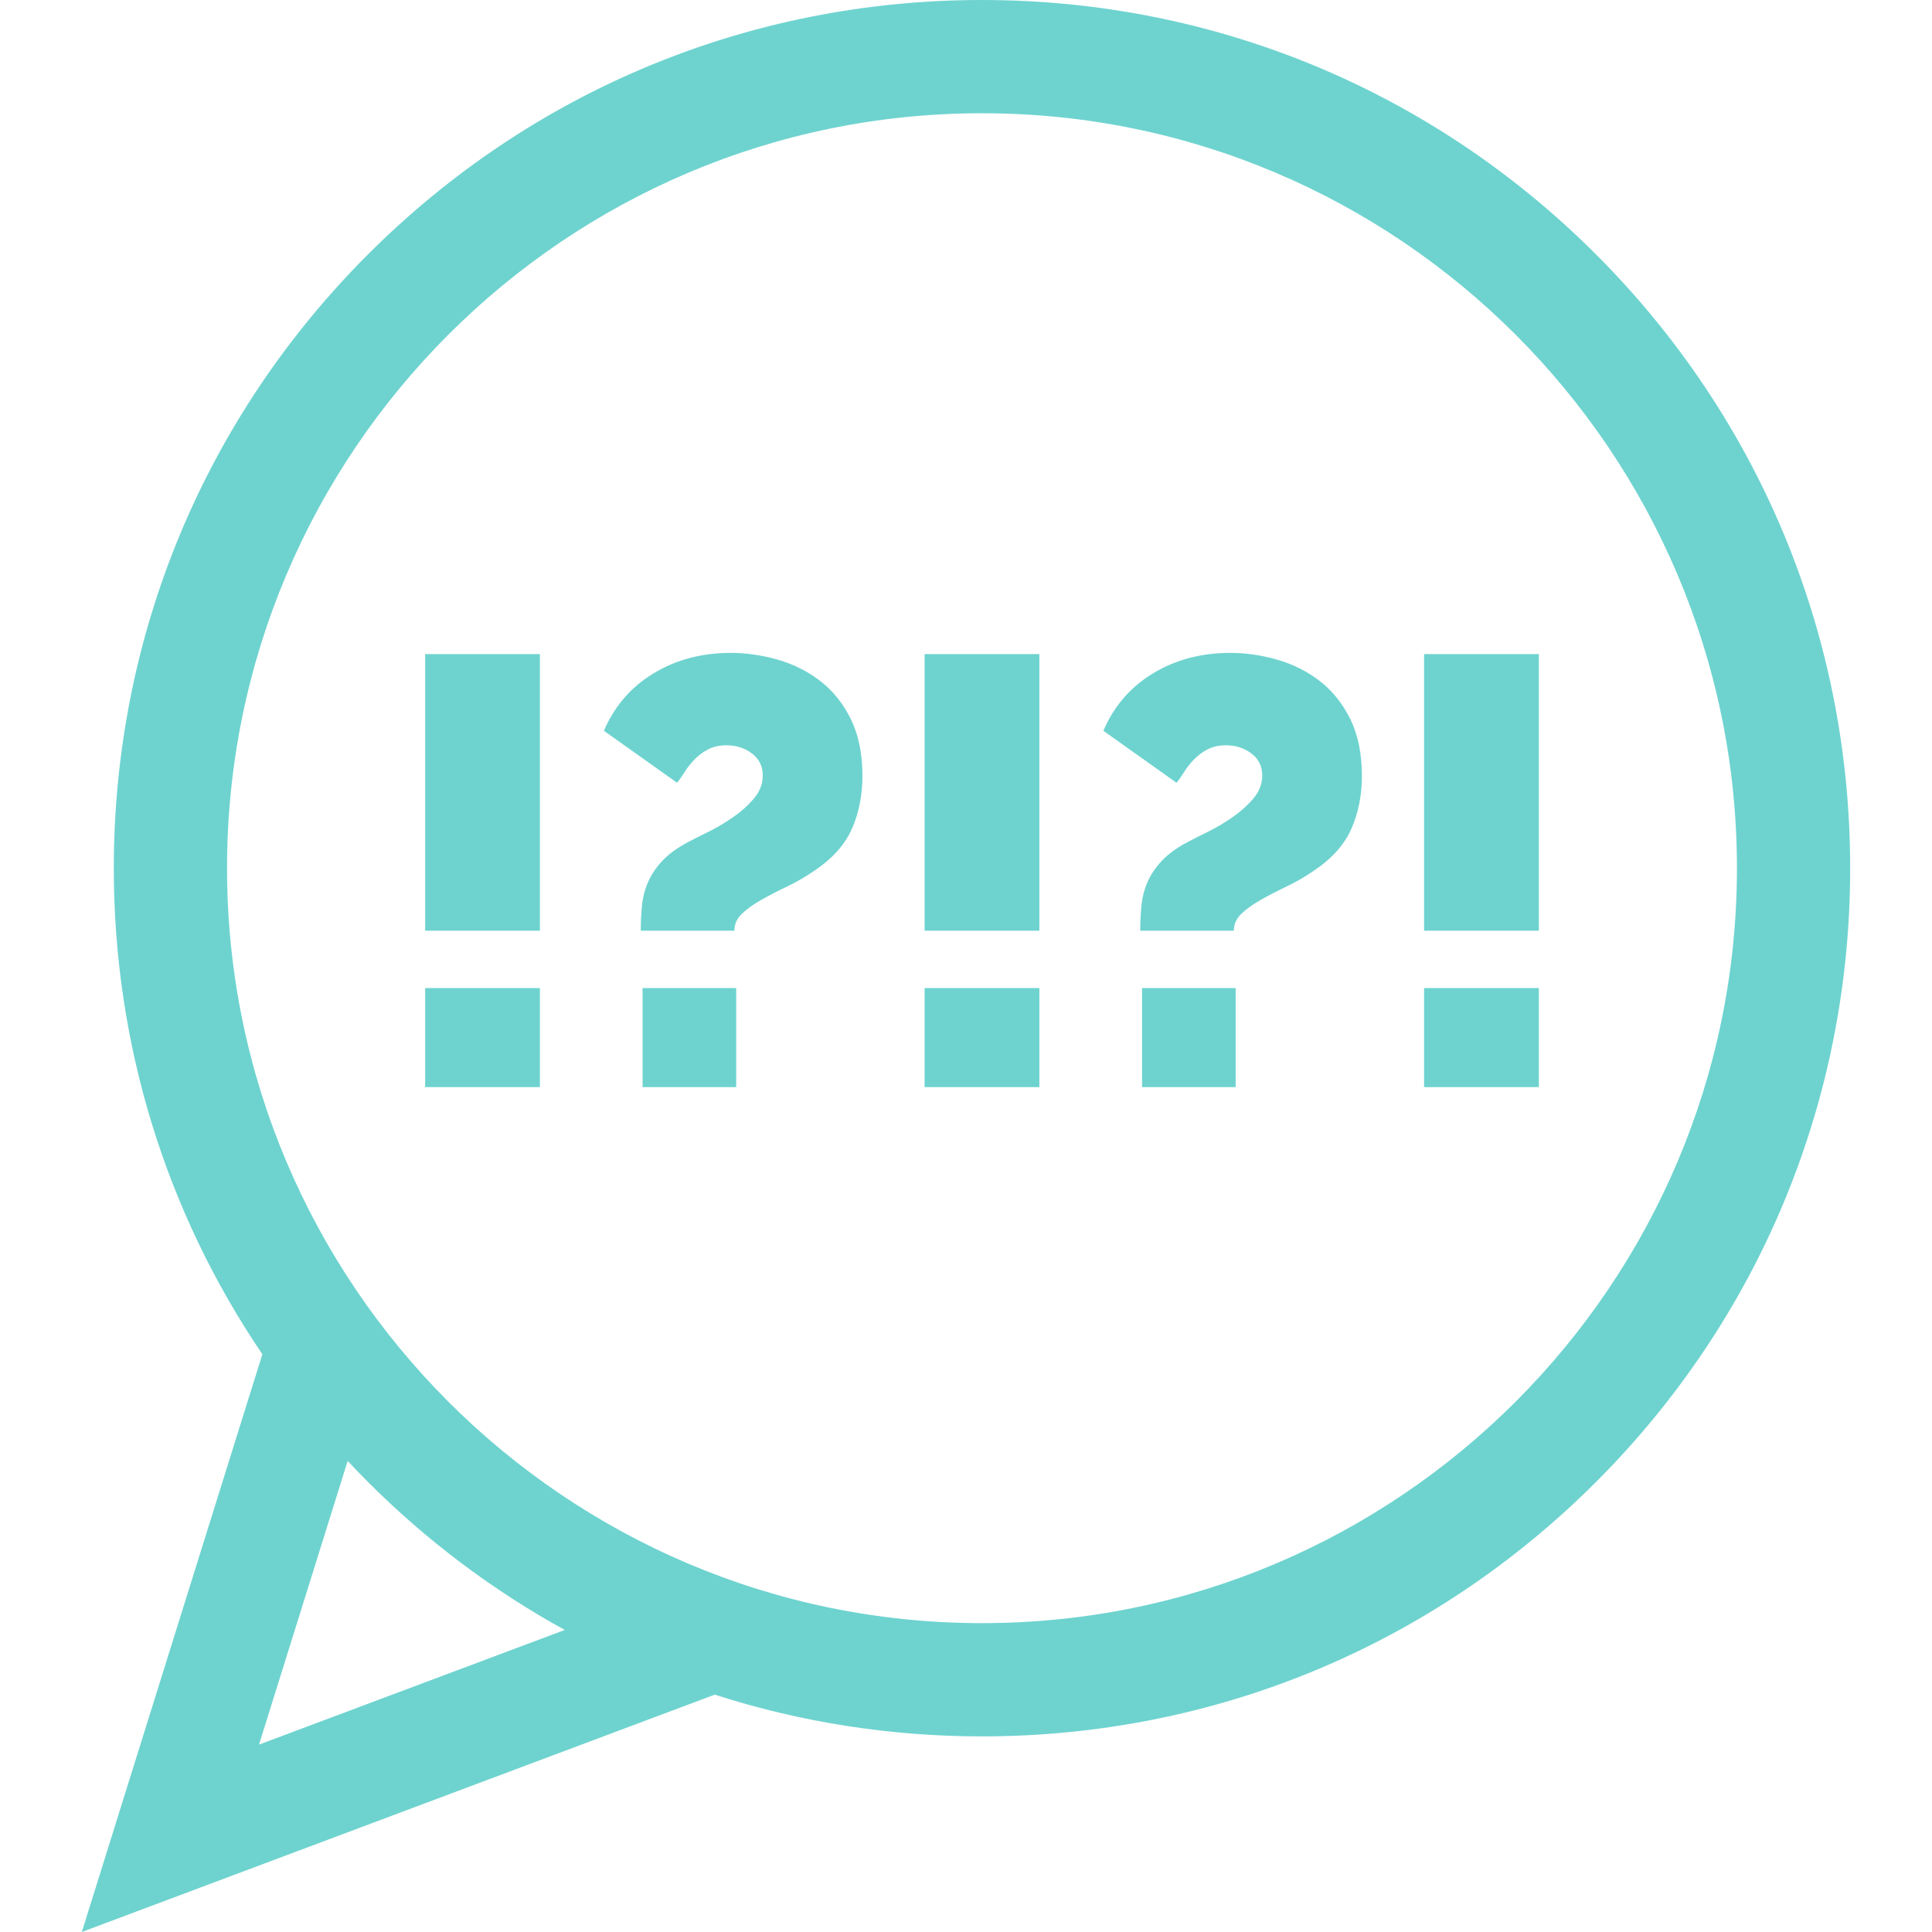
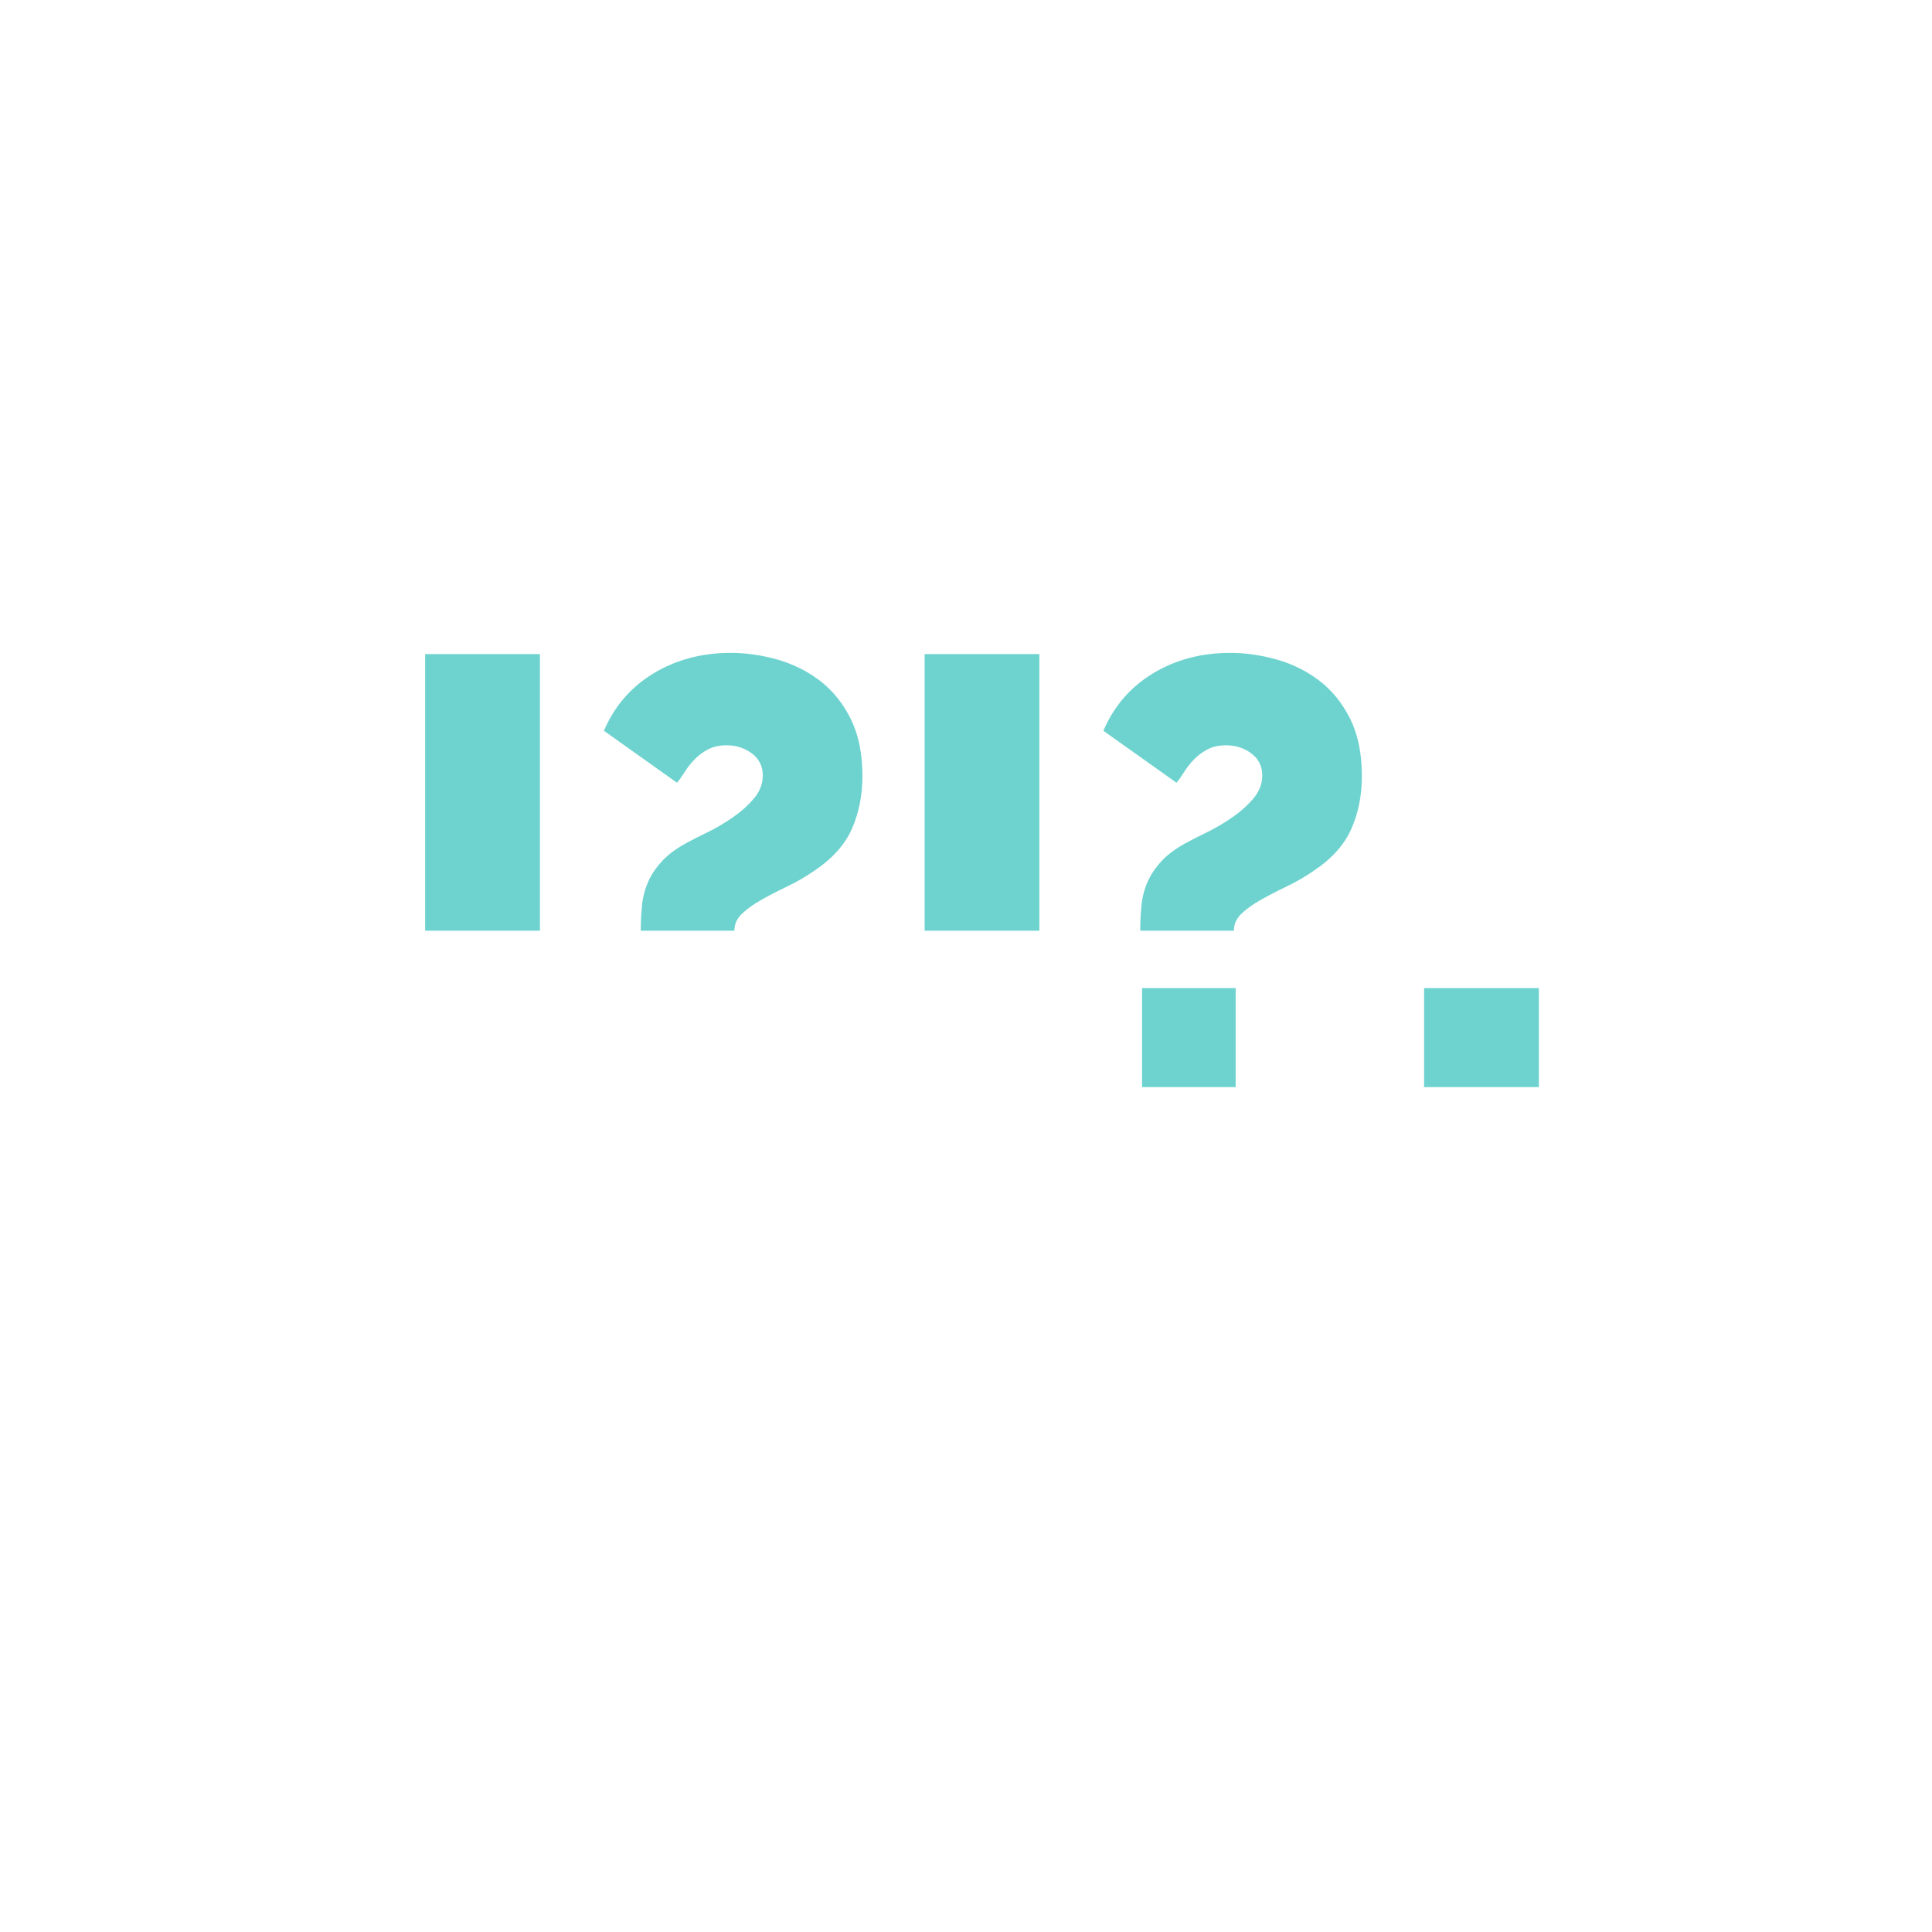
<svg xmlns="http://www.w3.org/2000/svg" version="1.1" id="Capa_1" x="0px" y="0px" viewBox="0 0 512.001 512.001" style="enable-background:new 0 0 512.001 512.001;" xml:space="preserve" fill="#6ed3cf">
  <g>
    <g>
      <rect x="112.669" y="173.34" width="30.411" height="73.305" />
    </g>
  </g>
  <g>
    <g>
-       <rect x="112.669" y="261.851" width="30.411" height="26.249" />
-     </g>
+       </g>
  </g>
  <g>
    <g>
      <path d="M225.429,190.466c-2.082-4.161-4.803-7.523-8.165-10.083c-3.361-2.561-7.122-4.427-11.284-5.602    c-4.161-1.173-8.271-1.761-12.324-1.761c-7.683,0-14.512,1.816-20.486,5.442c-5.977,3.628-10.352,8.698-13.125,15.205    l19.367,13.765c0.64-0.745,1.305-1.681,2.001-2.801c0.692-1.12,1.546-2.213,2.561-3.281c1.013-1.065,2.214-1.973,3.602-2.721    c1.385-0.745,3.041-1.12,4.962-1.12c2.561,0,4.802,0.72,6.722,2.161c1.921,1.44,2.881,3.388,2.881,5.842    c0,2.241-0.8,4.297-2.401,6.162c-1.601,1.868-3.495,3.548-5.682,5.042c-2.189,1.496-4.377,2.776-6.562,3.841    c-2.189,1.067-3.869,1.921-5.042,2.561c-2.881,1.496-5.178,3.148-6.882,4.962c-1.709,1.816-2.989,3.709-3.842,5.682    c-0.854,1.976-1.388,4.056-1.601,6.242c-0.215,2.189-0.32,4.401-0.32,6.642h24.81c0-1.706,0.664-3.201,2.001-4.482    c1.332-1.28,3.04-2.506,5.121-3.681c2.081-1.172,4.347-2.346,6.803-3.521c2.453-1.172,4.855-2.561,7.201-4.161    c4.803-3.201,8.136-6.907,10.003-11.124c1.866-4.213,2.802-8.883,2.802-14.005C228.55,199.696,227.51,194.628,225.429,190.466z" />
    </g>
  </g>
  <g>
    <g>
-       <rect x="170.289" y="261.851" width="24.809" height="26.249" />
-     </g>
+       </g>
  </g>
  <g>
    <g>
-       <rect x="245.035" y="261.851" width="30.411" height="26.249" />
-     </g>
+       </g>
  </g>
  <g>
    <g>
      <rect x="245.035" y="173.34" width="30.411" height="73.305" />
    </g>
  </g>
  <g>
    <g>
      <path d="M357.793,190.466c-2.083-4.161-4.804-7.523-8.165-10.083c-3.361-2.561-7.122-4.427-11.284-5.602    c-4.161-1.173-8.271-1.761-12.324-1.761c-7.683,0-14.512,1.816-20.486,5.442c-5.977,3.628-10.352,8.698-13.125,15.205    l19.367,13.765c0.64-0.745,1.305-1.681,2.001-2.801c0.692-1.12,1.546-2.213,2.561-3.281c1.013-1.065,2.214-1.973,3.602-2.721    c1.385-0.745,3.041-1.12,4.962-1.12c2.561,0,4.802,0.72,6.722,2.161c1.921,1.44,2.881,3.388,2.881,5.842    c0,2.241-0.8,4.297-2.401,6.162c-1.601,1.868-3.495,3.548-5.682,5.042c-2.189,1.496-4.377,2.776-6.562,3.841    c-2.189,1.067-3.869,1.921-5.042,2.561c-2.881,1.496-5.178,3.148-6.882,4.962c-1.709,1.816-2.989,3.709-3.842,5.682    c-0.854,1.976-1.387,4.056-1.601,6.242c-0.215,2.189-0.32,4.401-0.32,6.642h24.81c0-1.706,0.664-3.201,2.001-4.482    c1.332-1.28,3.04-2.506,5.121-3.681c2.081-1.172,4.348-2.346,6.803-3.521c2.453-1.172,4.855-2.561,7.202-4.161    c4.803-3.201,8.136-6.907,10.003-11.124c1.866-4.213,2.802-8.883,2.802-14.005C360.914,199.696,359.874,194.628,357.793,190.466z" />
    </g>
  </g>
  <g>
    <g>
      <rect x="302.655" y="261.851" width="24.809" height="26.249" />
    </g>
  </g>
  <g>
    <g>
-       <rect x="377.401" y="173.34" width="30.411" height="73.305" />
-     </g>
+       </g>
  </g>
  <g>
    <g>
      <rect x="377.401" y="261.851" width="30.411" height="26.249" />
    </g>
  </g>
  <g>
    <g>
-       <path d="M422.929,67.388C379.473,23.932,321.695,0,260.237,0S141.003,23.932,97.547,67.388    C54.09,110.846,30.157,168.624,30.157,230.08c0,46.6,13.772,91.08,39.372,128.811l-47.847,153.11l167.741-62.903    c22.582,7.275,46.405,11.063,70.815,11.063c61.457,0,119.234-23.932,162.692-67.388c43.456-43.456,67.388-101.235,67.388-162.692    S466.386,110.846,422.929,67.388z M68.644,462.339l23.494-75.181c1.772,1.894,3.566,3.771,5.409,5.614    c15.675,15.675,33.222,28.795,52.124,39.183L68.644,462.339z M260.237,430.15c-110.318,0-200.07-89.751-200.07-200.07    s89.751-200.07,200.07-200.07s200.07,89.751,200.07,200.07S370.557,430.15,260.237,430.15z" />
-     </g>
+       </g>
  </g>
  <g>
</g>
  <g>
</g>
  <g>
</g>
  <g>
</g>
  <g>
</g>
  <g>
</g>
  <g>
</g>
  <g>
</g>
  <g>
</g>
  <g>
</g>
  <g>
</g>
  <g>
</g>
  <g>
</g>
  <g>
</g>
  <g>
</g>
</svg>